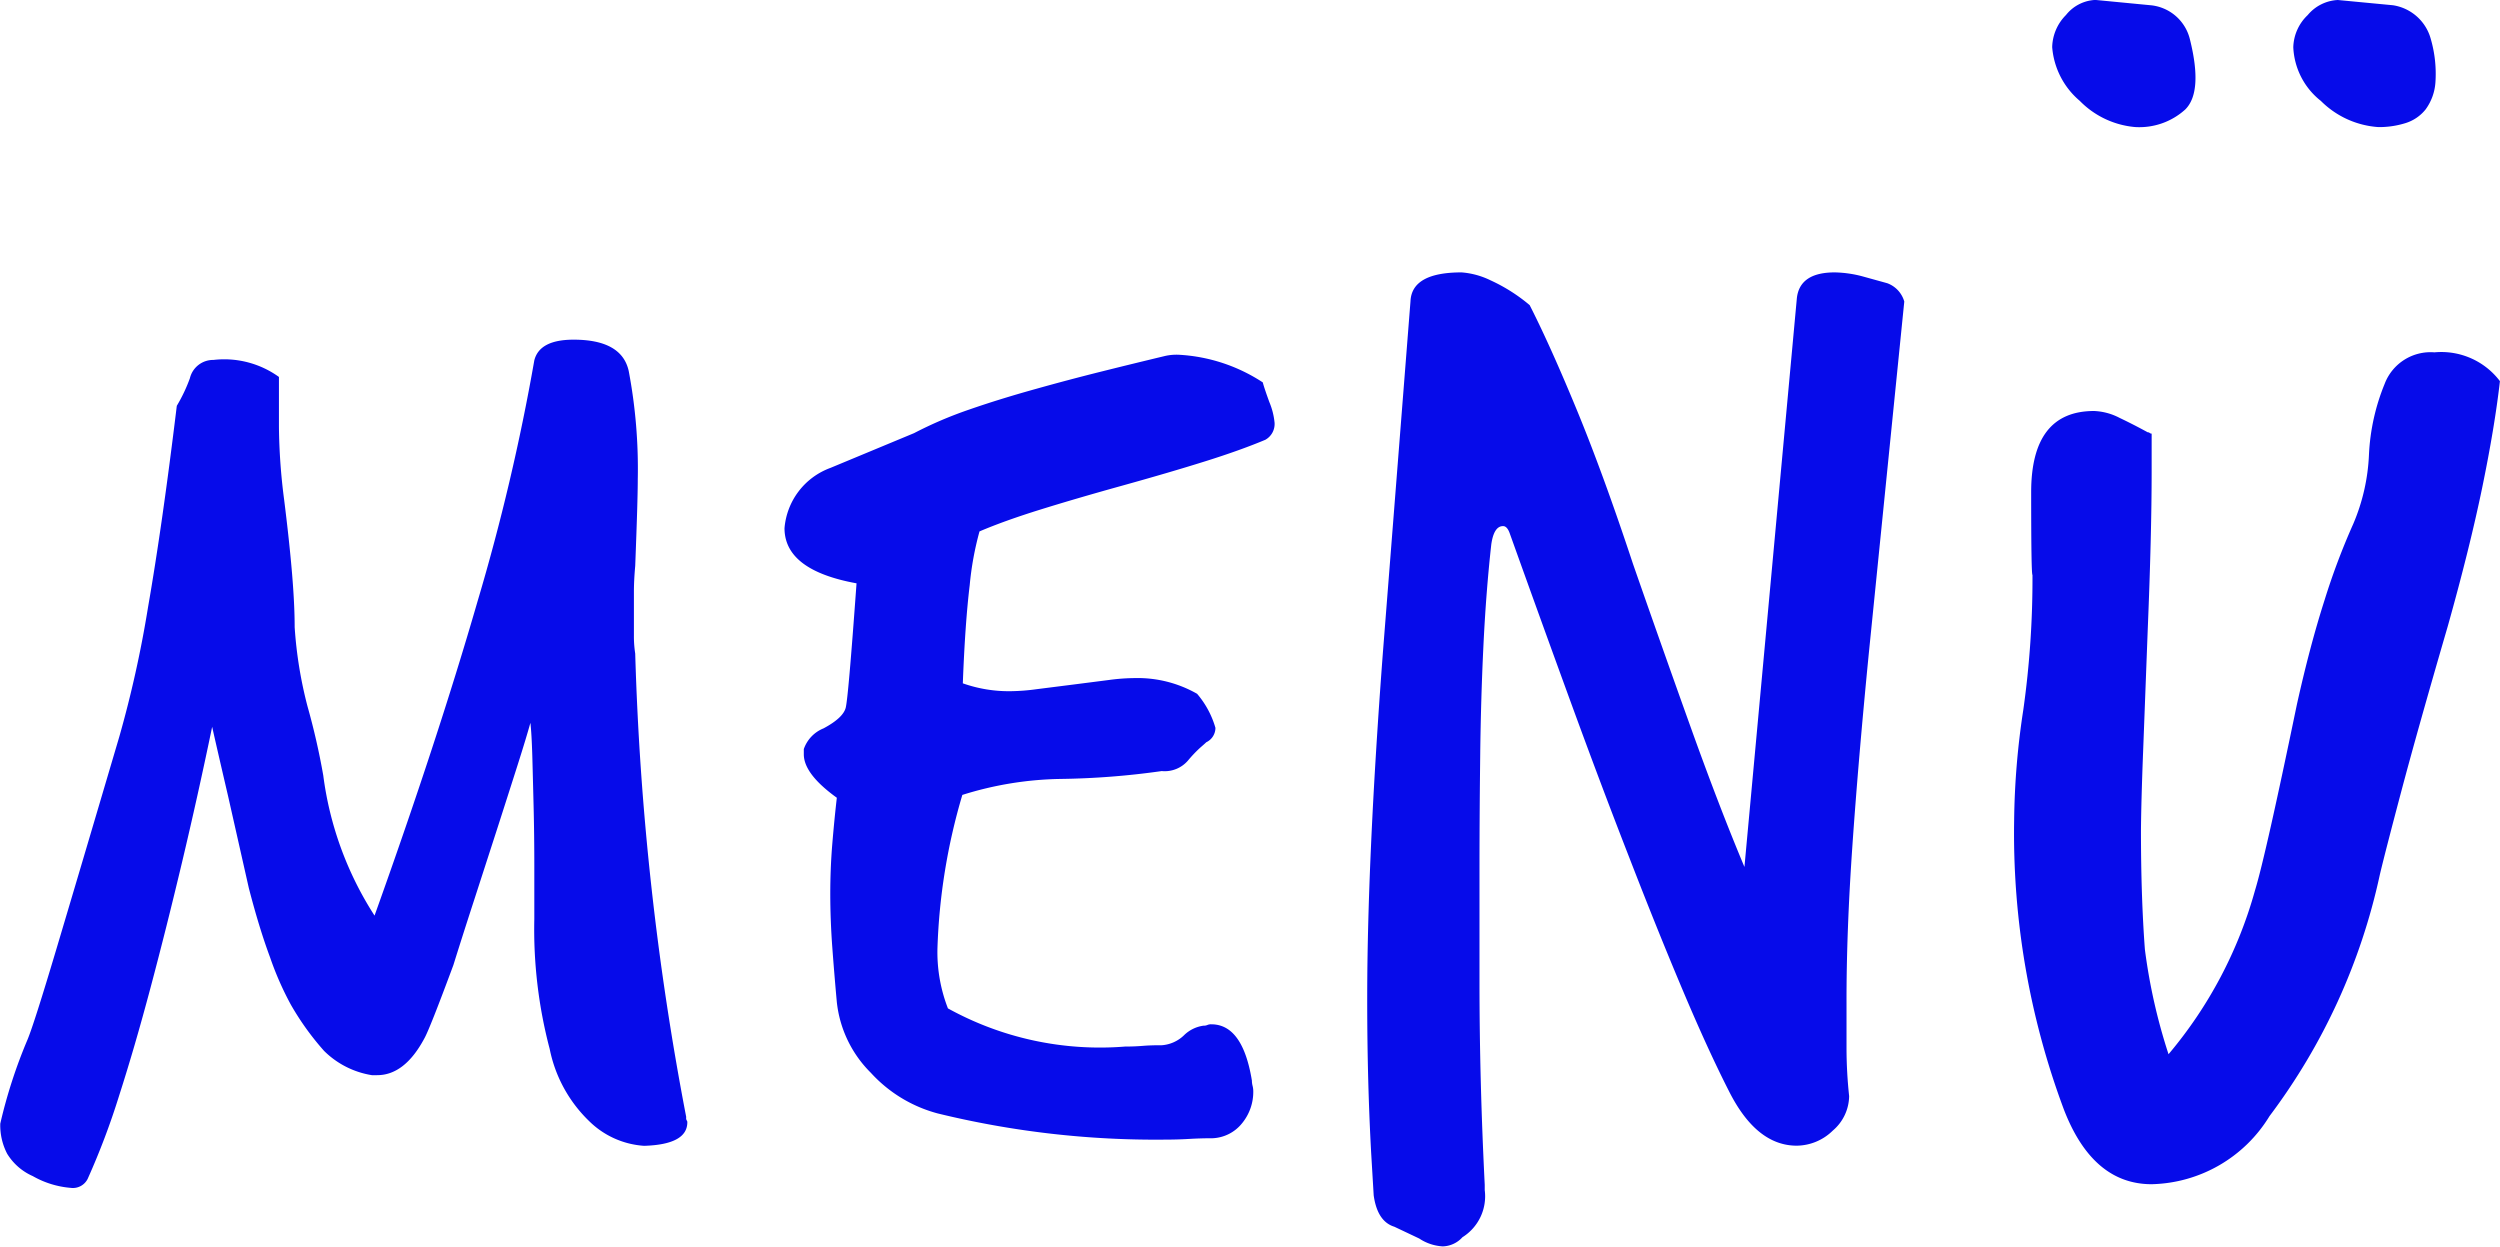
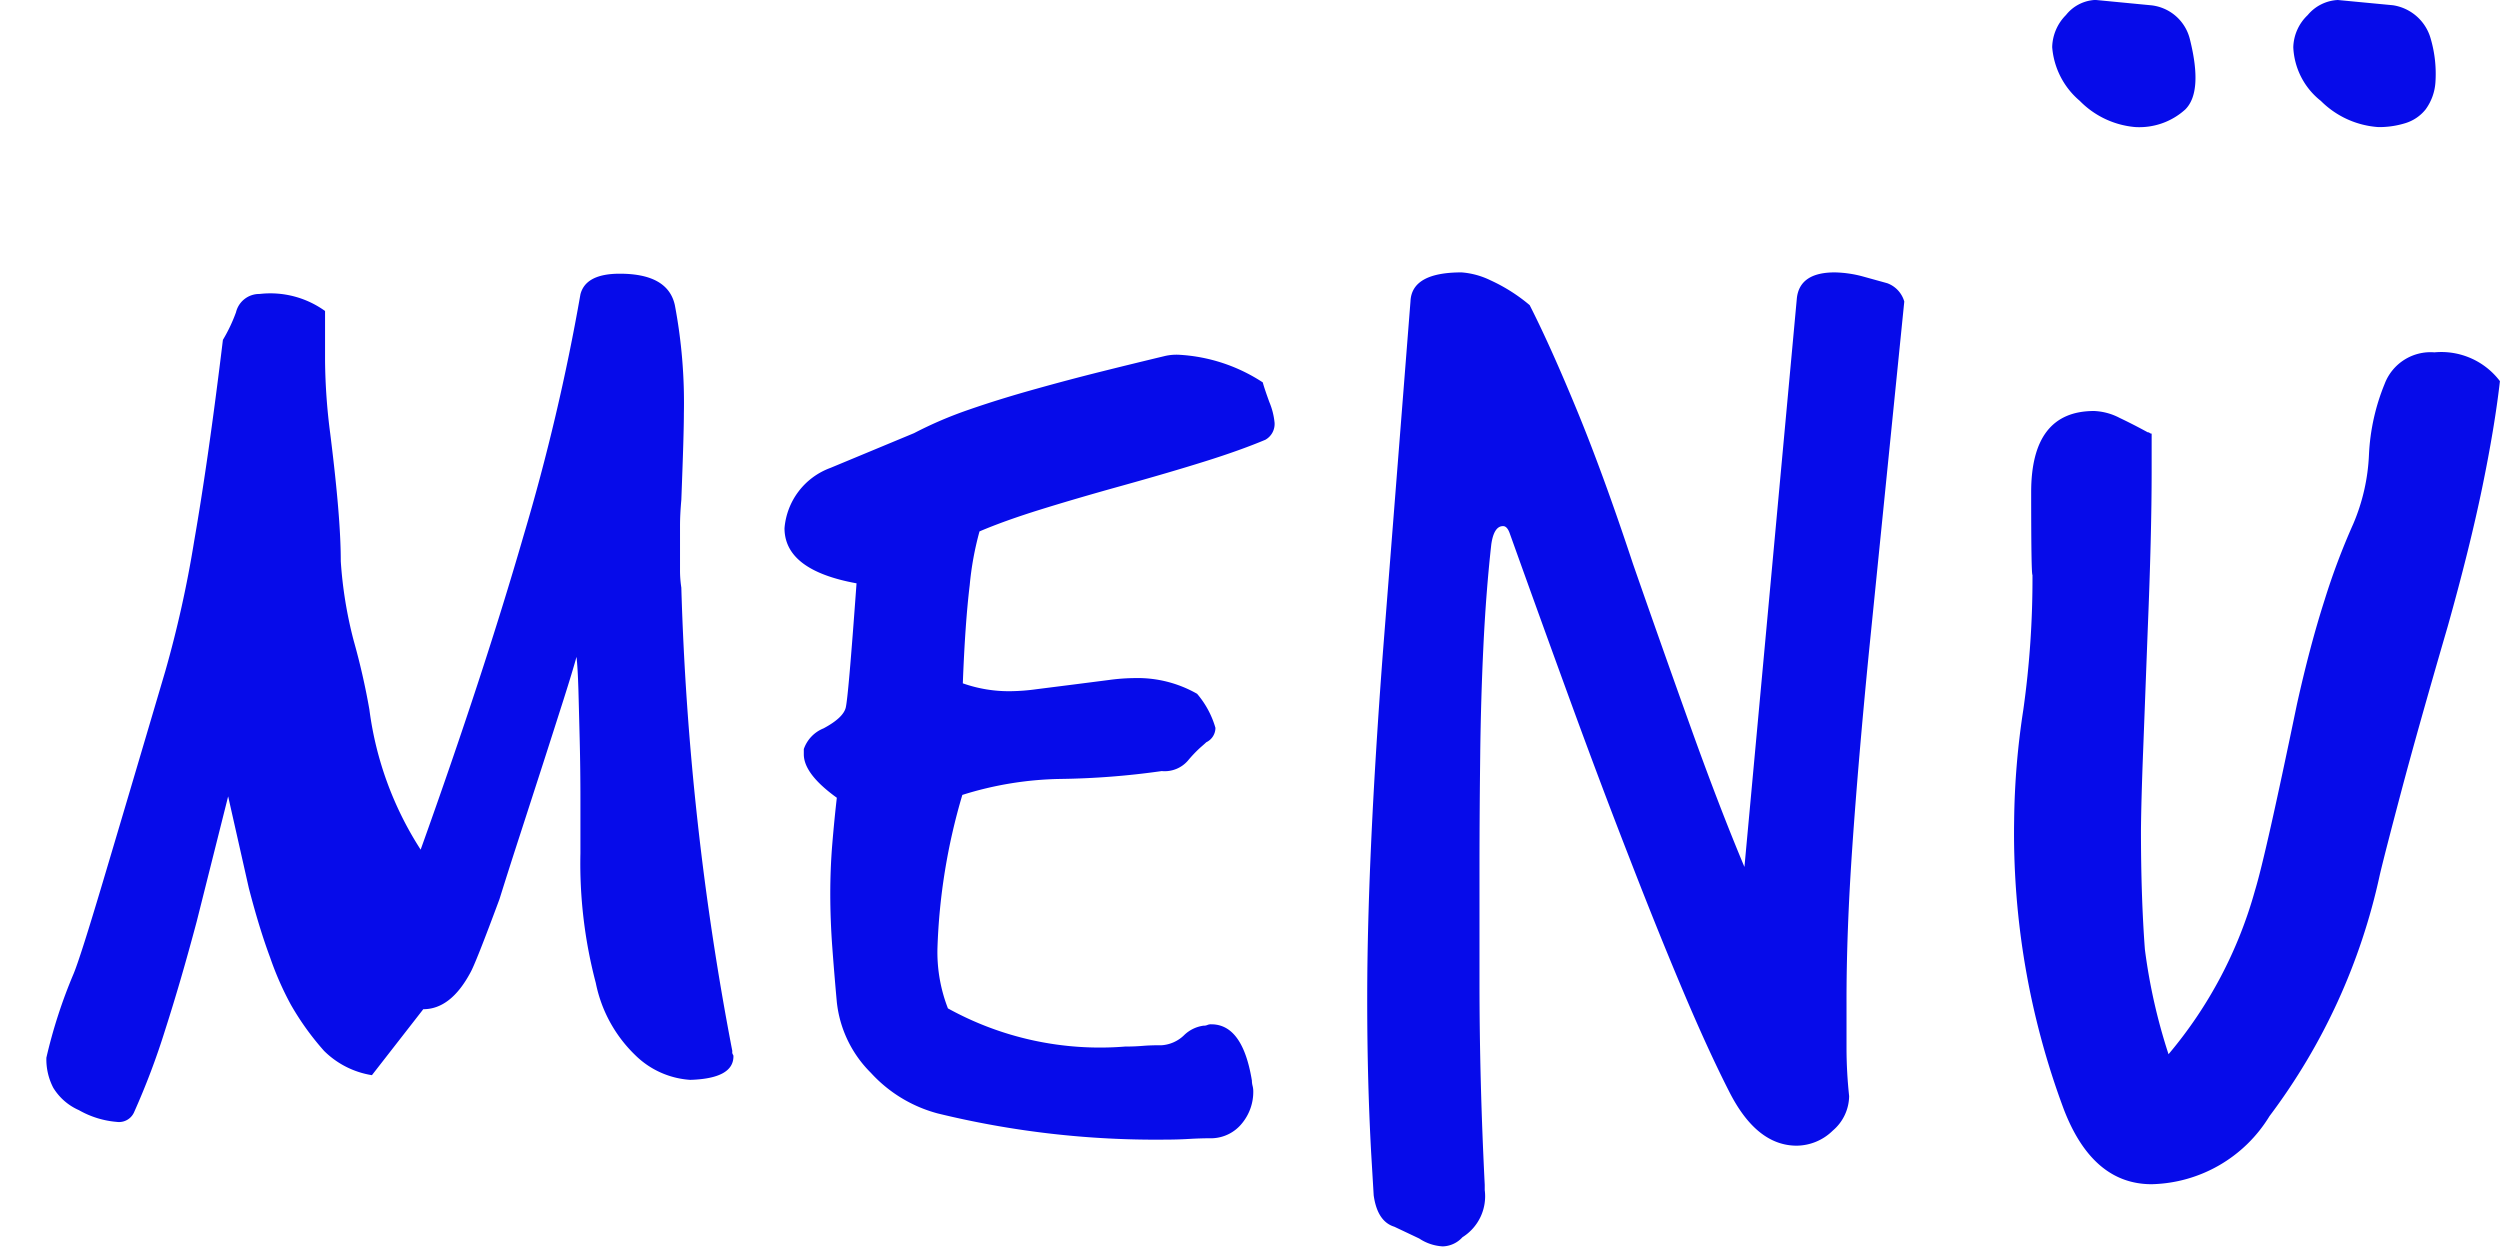
<svg xmlns="http://www.w3.org/2000/svg" width="36.271" height="18.088">
-   <path d="M5.396 15.599a1.268 1.268 0 01-.694-.352 3.97 3.97 0 01-.484-.674 4.507 4.507 0 01-.3-.684q-.156-.418-.308-1.005l-.3-1.33q-.156-.67-.232-1.009-.209 1.007-.437 1.966t-.456 1.815q-.228.858-.456 1.568a10.71 10.71 0 01-.456 1.207.239.239 0 01-.247.133 1.328 1.328 0 01-.551-.171.823.823 0 01-.371-.324.892.892 0 01-.1-.437 7.361 7.361 0 01.395-1.218q.095-.228.418-1.311t.912-3.078a16.414 16.414 0 00.418-1.881q.209-1.2.418-2.926a2.319 2.319 0 00.19-.4.347.347 0 01.342-.266 1.358 1.358 0 01.95.247v.722a8.717 8.717 0 00.076 1.064q.076.608.114 1.064t.038.779a6.1 6.1 0 00.187 1.152 10.093 10.093 0 01.228 1 4.911 4.911 0 00.744 2.034q.912-2.546 1.492-4.551a31 31 0 00.826-3.505q.076-.3.57-.3.7 0 .8.456a7.617 7.617 0 01.131 1.57q0 .152-.009.456t-.028.8q-.019.209-.019.38v.627a1.637 1.637 0 00.019.266 41.913 41.913 0 00.74 6.724.075.075 0 00.006.047.039.039 0 01.01.028q0 .323-.627.342a1.251 1.251 0 01-.8-.361 2 2 0 01-.57-1.045 6.8 6.8 0 01-.223-1.88v-.779q0-.437-.01-.846t-.019-.741q-.01-.333-.028-.485-.057.209-.19.627t-.295.921l-.332 1.026q-.171.526-.3.94-.346.933-.422 1.066-.285.532-.684.532zm6.266-4.731a.5.5 0 01.285-.3q.285-.152.323-.3.019-.076.057-.513t.1-1.292q-1.045-.19-1.045-.8a1.02 1.02 0 01.665-.874l1.215-.505a5.813 5.813 0 01.8-.342q.437-.152.969-.3.475-.133.931-.247t.931-.228a.745.745 0 01.228-.019 2.463 2.463 0 011.2.4q.019.076.095.285a1.027 1.027 0 01.076.3.263.263 0 01-.133.247q-.361.152-.874.313t-1.2.352q-.684.19-1.2.351t-.874.314a4.472 4.472 0 00-.142.779q-.067.551-.1 1.425a2 2 0 00.7.114 2.939 2.939 0 00.371-.029l.522-.066.523-.067a2.939 2.939 0 01.371-.028 1.741 1.741 0 01.912.228 1.323 1.323 0 01.266.494.232.232 0 01-.133.209q-.019.019-.085.076a1.866 1.866 0 00-.181.19.445.445 0 01-.38.152 11.428 11.428 0 01-1.463.114 4.987 4.987 0 00-1.43.232 8.791 8.791 0 00-.361 2.223 2.25 2.25 0 00.152.874 4.56 4.56 0 002.568.554q.133 0 .256-.01t.275-.009a.518.518 0 00.323-.142.5.5 0 01.285-.142.132.132 0 00.057-.01.132.132 0 01.057-.01q.456 0 .589.817a.312.312 0 00.01.076.312.312 0 01.01.076.718.718 0 01-.162.466.579.579 0 01-.427.218q-.171 0-.342.01t-.342.01a13.318 13.318 0 01-3.306-.38 2.014 2.014 0 01-.969-.589 1.7 1.7 0 01-.494-1.026q-.038-.418-.066-.8t-.029-.76q0-.38.029-.731t.066-.674q-.479-.345-.479-.63zm8.231 5.852q-.057-1.045-.057-2.223 0-2.014.228-5.035l.4-5.092q.019-.418.741-.418a1.153 1.153 0 01.418.114 2.47 2.47 0 01.57.361q.3.589.684 1.52t.816 2.237q.437 1.254.846 2.394t.77 2l.76-8.246q.038-.38.551-.38a1.675 1.675 0 01.4.057l.361.1a.4.4 0 01.247.266l-.515 5.109q-.151 1.536-.238 2.79t-.085 2.28v.655a6.63 6.63 0 00.038.694.667.667 0 01-.237.5.756.756 0 01-.523.219q-.589 0-.988-.8-.3-.589-.665-1.453t-.77-1.91q-.408-1.045-.845-2.242t-.893-2.47q-.038-.114-.1-.114-.133 0-.171.266-.076.684-.114 1.472t-.047 1.625q-.01.836-.01 1.672v1.577q0 .722.019 1.454t.057 1.491v.076a.7.7 0 01-.323.684.4.4 0 01-.285.133.681.681 0 01-.342-.114l-.361-.171q-.247-.076-.3-.456zm11.324-9.88q0 .912-.057 2.3l-.066 1.744q-.028.719-.032 1.162 0 .969.057 1.729a8.27 8.27 0 00.343 1.52 6.29 6.29 0 001.254-2.375q.076-.247.228-.922t.38-1.776q.19-.855.4-1.51a9.987 9.987 0 01.418-1.111 2.863 2.863 0 00.228-1.007 3.081 3.081 0 01.228-1.026.712.712 0 01.722-.456 1.066 1.066 0 01.95.418q-.076.665-.256 1.539t-.5 2.014q-.437 1.5-.674 2.394t-.313 1.216a8.965 8.965 0 01-1.6 3.5 2.056 2.056 0 01-1.71.988q-.855 0-1.273-1.083a11.444 11.444 0 01-.722-4.2 11.24 11.24 0 01.133-1.6 13.579 13.579 0 00.133-1.957q-.019 0-.019-1.2 0-1.178.912-1.178a.868.868 0 01.371.1q.2.095.408.209a.039.039 0 01.028.009.039.039 0 00.029.01zm3.5-6.764a.674.674 0 01.551.494 1.817 1.817 0 01.066.627.75.75 0 01-.142.39.6.6 0 01-.295.2 1.287 1.287 0 01-.389.057 1.305 1.305 0 01-.836-.38 1.048 1.048 0 01-.4-.779.667.667 0 01.209-.466.607.607 0 01.437-.219zm-3.515 0a.65.65 0 01.57.494q.19.76-.066 1.017a.99.99 0 01-.732.256 1.277 1.277 0 01-.8-.38 1.136 1.136 0 01-.4-.779.682.682 0 01.2-.466.578.578 0 01.427-.219z" fill="#060bea" />
+   <path d="M5.396 15.599a1.268 1.268 0 01-.694-.352 3.97 3.97 0 01-.484-.674 4.507 4.507 0 01-.3-.684q-.156-.418-.308-1.005l-.3-1.33t-.456 1.815q-.228.858-.456 1.568a10.71 10.71 0 01-.456 1.207.239.239 0 01-.247.133 1.328 1.328 0 01-.551-.171.823.823 0 01-.371-.324.892.892 0 01-.1-.437 7.361 7.361 0 01.395-1.218q.095-.228.418-1.311t.912-3.078a16.414 16.414 0 00.418-1.881q.209-1.2.418-2.926a2.319 2.319 0 00.19-.4.347.347 0 01.342-.266 1.358 1.358 0 01.95.247v.722a8.717 8.717 0 00.076 1.064q.076.608.114 1.064t.038.779a6.1 6.1 0 00.187 1.152 10.093 10.093 0 01.228 1 4.911 4.911 0 00.744 2.034q.912-2.546 1.492-4.551a31 31 0 00.826-3.505q.076-.3.57-.3.7 0 .8.456a7.617 7.617 0 01.131 1.57q0 .152-.009.456t-.028.8q-.019.209-.019.38v.627a1.637 1.637 0 00.019.266 41.913 41.913 0 00.74 6.724.075.075 0 00.006.047.039.039 0 01.01.028q0 .323-.627.342a1.251 1.251 0 01-.8-.361 2 2 0 01-.57-1.045 6.8 6.8 0 01-.223-1.88v-.779q0-.437-.01-.846t-.019-.741q-.01-.333-.028-.485-.057.209-.19.627t-.295.921l-.332 1.026q-.171.526-.3.94-.346.933-.422 1.066-.285.532-.684.532zm6.266-4.731a.5.5 0 01.285-.3q.285-.152.323-.3.019-.076.057-.513t.1-1.292q-1.045-.19-1.045-.8a1.02 1.02 0 01.665-.874l1.215-.505a5.813 5.813 0 01.8-.342q.437-.152.969-.3.475-.133.931-.247t.931-.228a.745.745 0 01.228-.019 2.463 2.463 0 011.2.4q.019.076.095.285a1.027 1.027 0 01.076.3.263.263 0 01-.133.247q-.361.152-.874.313t-1.2.352q-.684.19-1.2.351t-.874.314a4.472 4.472 0 00-.142.779q-.067.551-.1 1.425a2 2 0 00.7.114 2.939 2.939 0 00.371-.029l.522-.066.523-.067a2.939 2.939 0 01.371-.028 1.741 1.741 0 01.912.228 1.323 1.323 0 01.266.494.232.232 0 01-.133.209q-.019.019-.085.076a1.866 1.866 0 00-.181.19.445.445 0 01-.38.152 11.428 11.428 0 01-1.463.114 4.987 4.987 0 00-1.43.232 8.791 8.791 0 00-.361 2.223 2.25 2.25 0 00.152.874 4.56 4.56 0 002.568.554q.133 0 .256-.01t.275-.009a.518.518 0 00.323-.142.5.5 0 01.285-.142.132.132 0 00.057-.01.132.132 0 01.057-.01q.456 0 .589.817a.312.312 0 00.01.076.312.312 0 01.01.076.718.718 0 01-.162.466.579.579 0 01-.427.218q-.171 0-.342.01t-.342.01a13.318 13.318 0 01-3.306-.38 2.014 2.014 0 01-.969-.589 1.7 1.7 0 01-.494-1.026q-.038-.418-.066-.8t-.029-.76q0-.38.029-.731t.066-.674q-.479-.345-.479-.63zm8.231 5.852q-.057-1.045-.057-2.223 0-2.014.228-5.035l.4-5.092q.019-.418.741-.418a1.153 1.153 0 01.418.114 2.47 2.47 0 01.57.361q.3.589.684 1.52t.816 2.237q.437 1.254.846 2.394t.77 2l.76-8.246q.038-.38.551-.38a1.675 1.675 0 01.4.057l.361.1a.4.4 0 01.247.266l-.515 5.109q-.151 1.536-.238 2.79t-.085 2.28v.655a6.63 6.63 0 00.038.694.667.667 0 01-.237.5.756.756 0 01-.523.219q-.589 0-.988-.8-.3-.589-.665-1.453t-.77-1.91q-.408-1.045-.845-2.242t-.893-2.47q-.038-.114-.1-.114-.133 0-.171.266-.076.684-.114 1.472t-.047 1.625q-.01.836-.01 1.672v1.577q0 .722.019 1.454t.057 1.491v.076a.7.7 0 01-.323.684.4.4 0 01-.285.133.681.681 0 01-.342-.114l-.361-.171q-.247-.076-.3-.456zm11.324-9.88q0 .912-.057 2.3l-.066 1.744q-.028.719-.032 1.162 0 .969.057 1.729a8.27 8.27 0 00.343 1.52 6.29 6.29 0 001.254-2.375q.076-.247.228-.922t.38-1.776q.19-.855.4-1.51a9.987 9.987 0 01.418-1.111 2.863 2.863 0 00.228-1.007 3.081 3.081 0 01.228-1.026.712.712 0 01.722-.456 1.066 1.066 0 01.95.418q-.076.665-.256 1.539t-.5 2.014q-.437 1.5-.674 2.394t-.313 1.216a8.965 8.965 0 01-1.6 3.5 2.056 2.056 0 01-1.71.988q-.855 0-1.273-1.083a11.444 11.444 0 01-.722-4.2 11.24 11.24 0 01.133-1.6 13.579 13.579 0 00.133-1.957q-.019 0-.019-1.2 0-1.178.912-1.178a.868.868 0 01.371.1q.2.095.408.209a.039.039 0 01.028.009.039.039 0 00.029.01zm3.5-6.764a.674.674 0 01.551.494 1.817 1.817 0 01.066.627.75.75 0 01-.142.39.6.6 0 01-.295.2 1.287 1.287 0 01-.389.057 1.305 1.305 0 01-.836-.38 1.048 1.048 0 01-.4-.779.667.667 0 01.209-.466.607.607 0 01.437-.219zm-3.515 0a.65.65 0 01.57.494q.19.76-.066 1.017a.99.99 0 01-.732.256 1.277 1.277 0 01-.8-.38 1.136 1.136 0 01-.4-.779.682.682 0 01.2-.466.578.578 0 01.427-.219z" fill="#060bea" />
</svg>